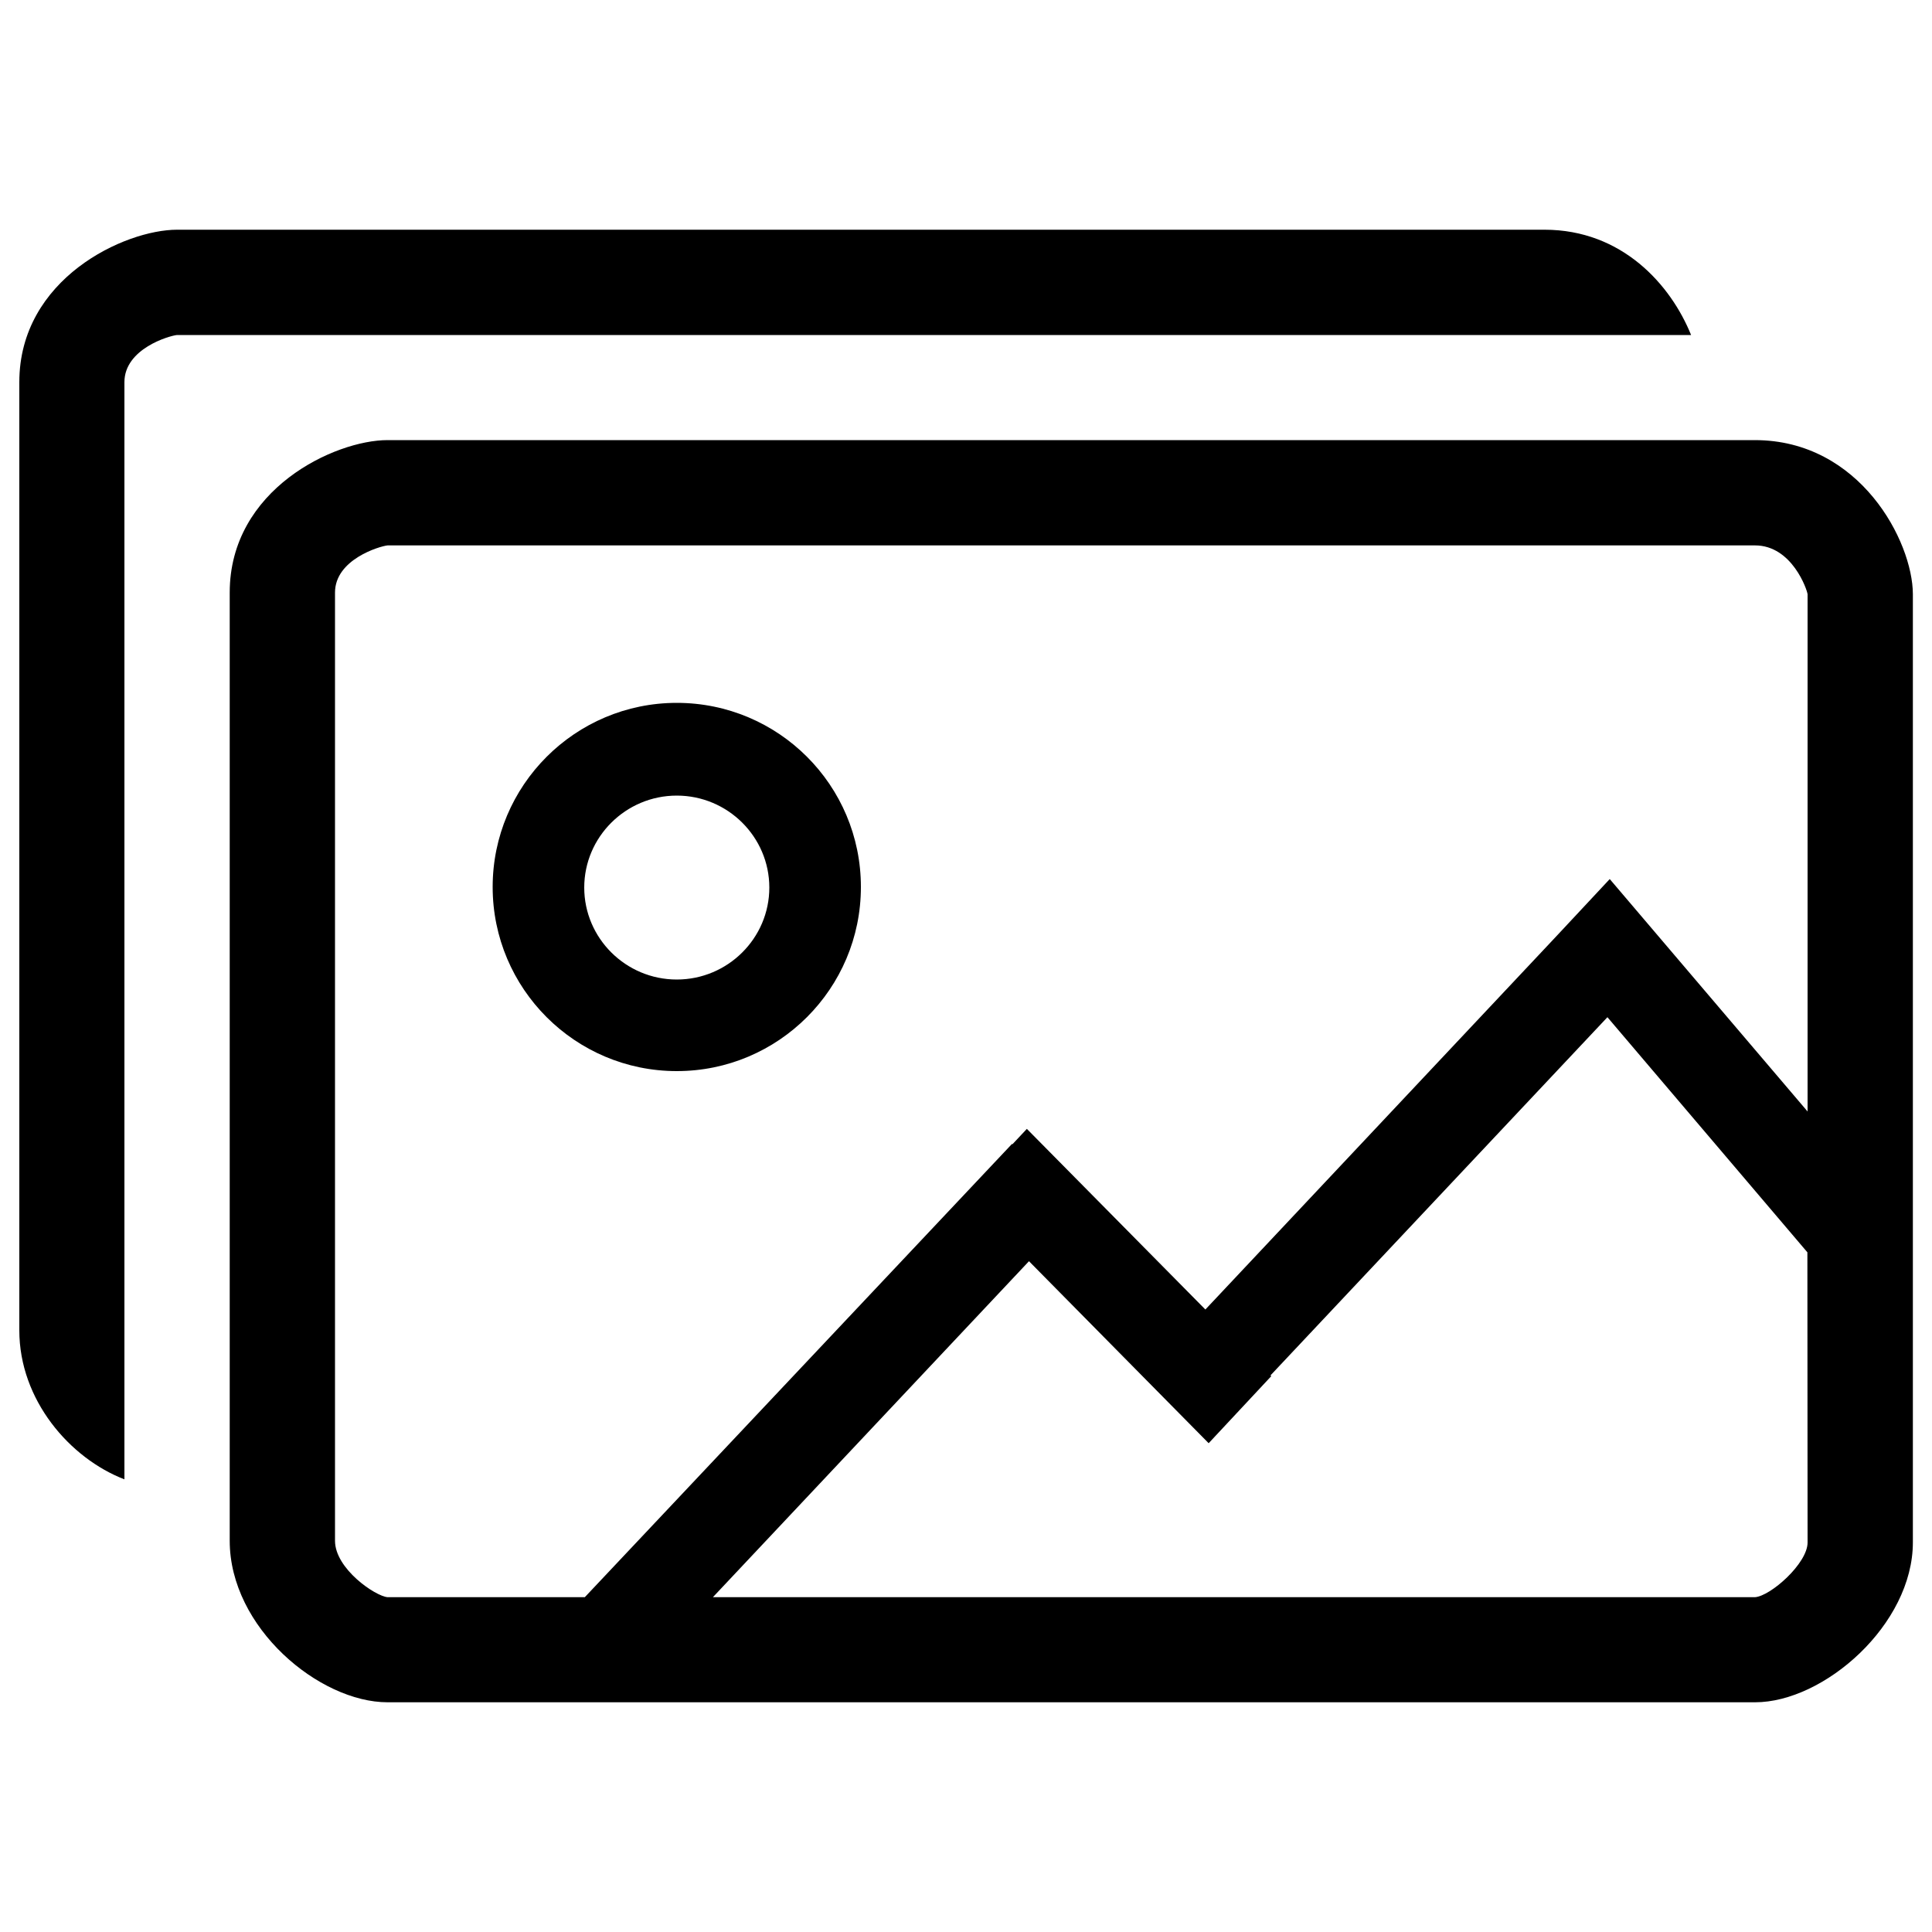
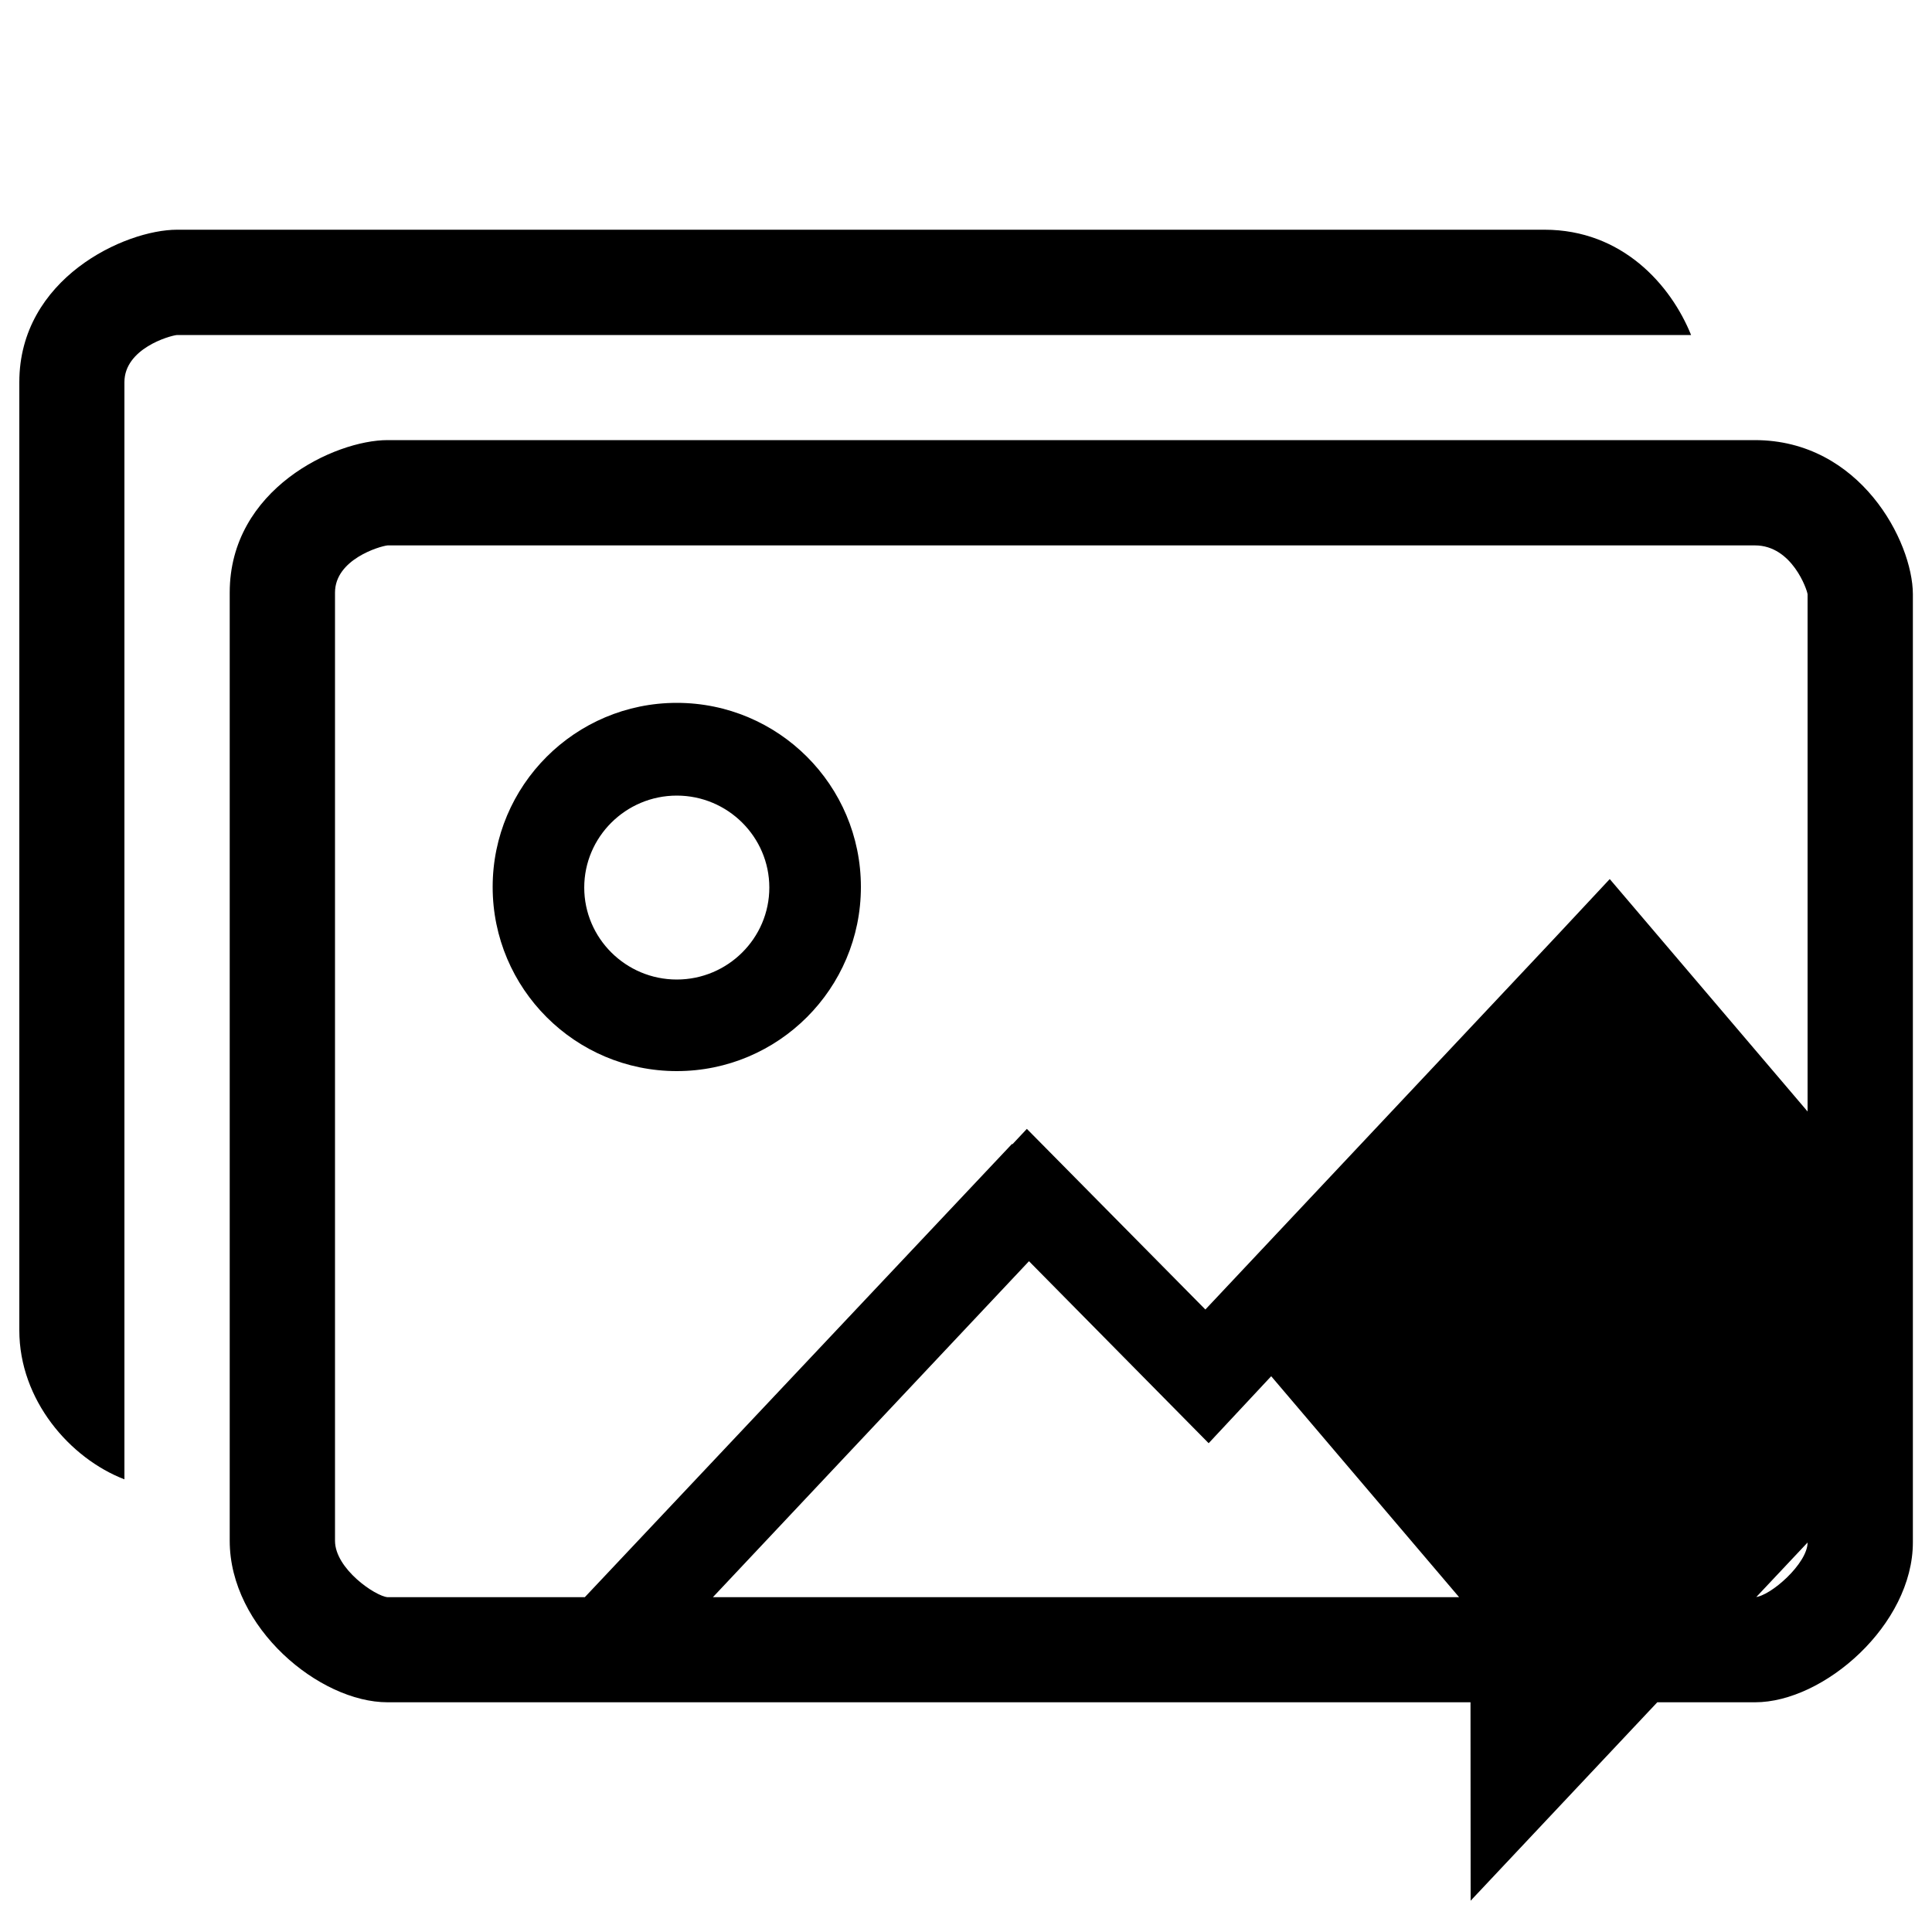
<svg xmlns="http://www.w3.org/2000/svg" xml:space="preserve" x="0" y="0" version="1.1" viewBox="0 0 1000 1000">
-   <path d="M350.3 363.8c-52.6 0-95.3 42.7-95.3 95.3 0 52.6 42.7 95.3 95.3 95.3s95.3-42.7 95.3-95.3c0-52.7-42.7-95.3-95.3-95.3zm0 143.2c-26.4 0-47.9-21.4-47.9-47.6s21.5-47.6 47.9-47.6 47.9 21.4 47.9 47.6c0 26.2-21.5 47.6-47.9 47.6zm449.1-388.1H91.7c-27.2 0-81.7 25.3-81.7 78.9v490.8c0 36 26.1 66.2 54.4 77.1V197.8c0-17.3 23.2-24 27.2-24.4h783.7c-10.5-26-35.7-54.5-75.9-54.5zm108.9 108.9H200.6c-27.2 0-81.7 25.3-81.7 78.9v490.8c0 45.1 46.5 83.6 81.7 83.6h707.8c35.7 0 81.7-40.2 81.7-82.8V307.5c-.1-27.2-27.3-79.7-81.8-79.7zm27.3 570.6c0 10.8-19.1 27.7-27.2 28.3H369l163.6-173.9 93 94.2 32.4-34.7-.4-.4L832 526.5l103.5 121.7.1 150.2zm0-223.1L833.2 455 805 485.2 623.9 677.8l-92.4-93.5-7.5 8-.2-.2-221.1 234.6H200.6c-6.3-.5-27.2-14.7-27.2-29.2V306.7c0-17.2 23.2-24 27.2-24.4h707.8c19.2 0 27 23.1 27.2 25.3v267.7z" />
+   <path d="M350.3 363.8c-52.6 0-95.3 42.7-95.3 95.3 0 52.6 42.7 95.3 95.3 95.3s95.3-42.7 95.3-95.3c0-52.7-42.7-95.3-95.3-95.3zm0 143.2c-26.4 0-47.9-21.4-47.9-47.6s21.5-47.6 47.9-47.6 47.9 21.4 47.9 47.6c0 26.2-21.5 47.6-47.9 47.6zm449.1-388.1H91.7c-27.2 0-81.7 25.3-81.7 78.9v490.8c0 36 26.1 66.2 54.4 77.1V197.8c0-17.3 23.2-24 27.2-24.4h783.7c-10.5-26-35.7-54.5-75.9-54.5zm108.9 108.9H200.6c-27.2 0-81.7 25.3-81.7 78.9v490.8c0 45.1 46.5 83.6 81.7 83.6h707.8c35.7 0 81.7-40.2 81.7-82.8V307.5c-.1-27.2-27.3-79.7-81.8-79.7zm27.3 570.6c0 10.8-19.1 27.7-27.2 28.3H369l163.6-173.9 93 94.2 32.4-34.7-.4-.4l103.5 121.7.1 150.2zm0-223.1L833.2 455 805 485.2 623.9 677.8l-92.4-93.5-7.5 8-.2-.2-221.1 234.6H200.6c-6.3-.5-27.2-14.7-27.2-29.2V306.7c0-17.2 23.2-24 27.2-24.4h707.8c19.2 0 27 23.1 27.2 25.3v267.7z" />
</svg>